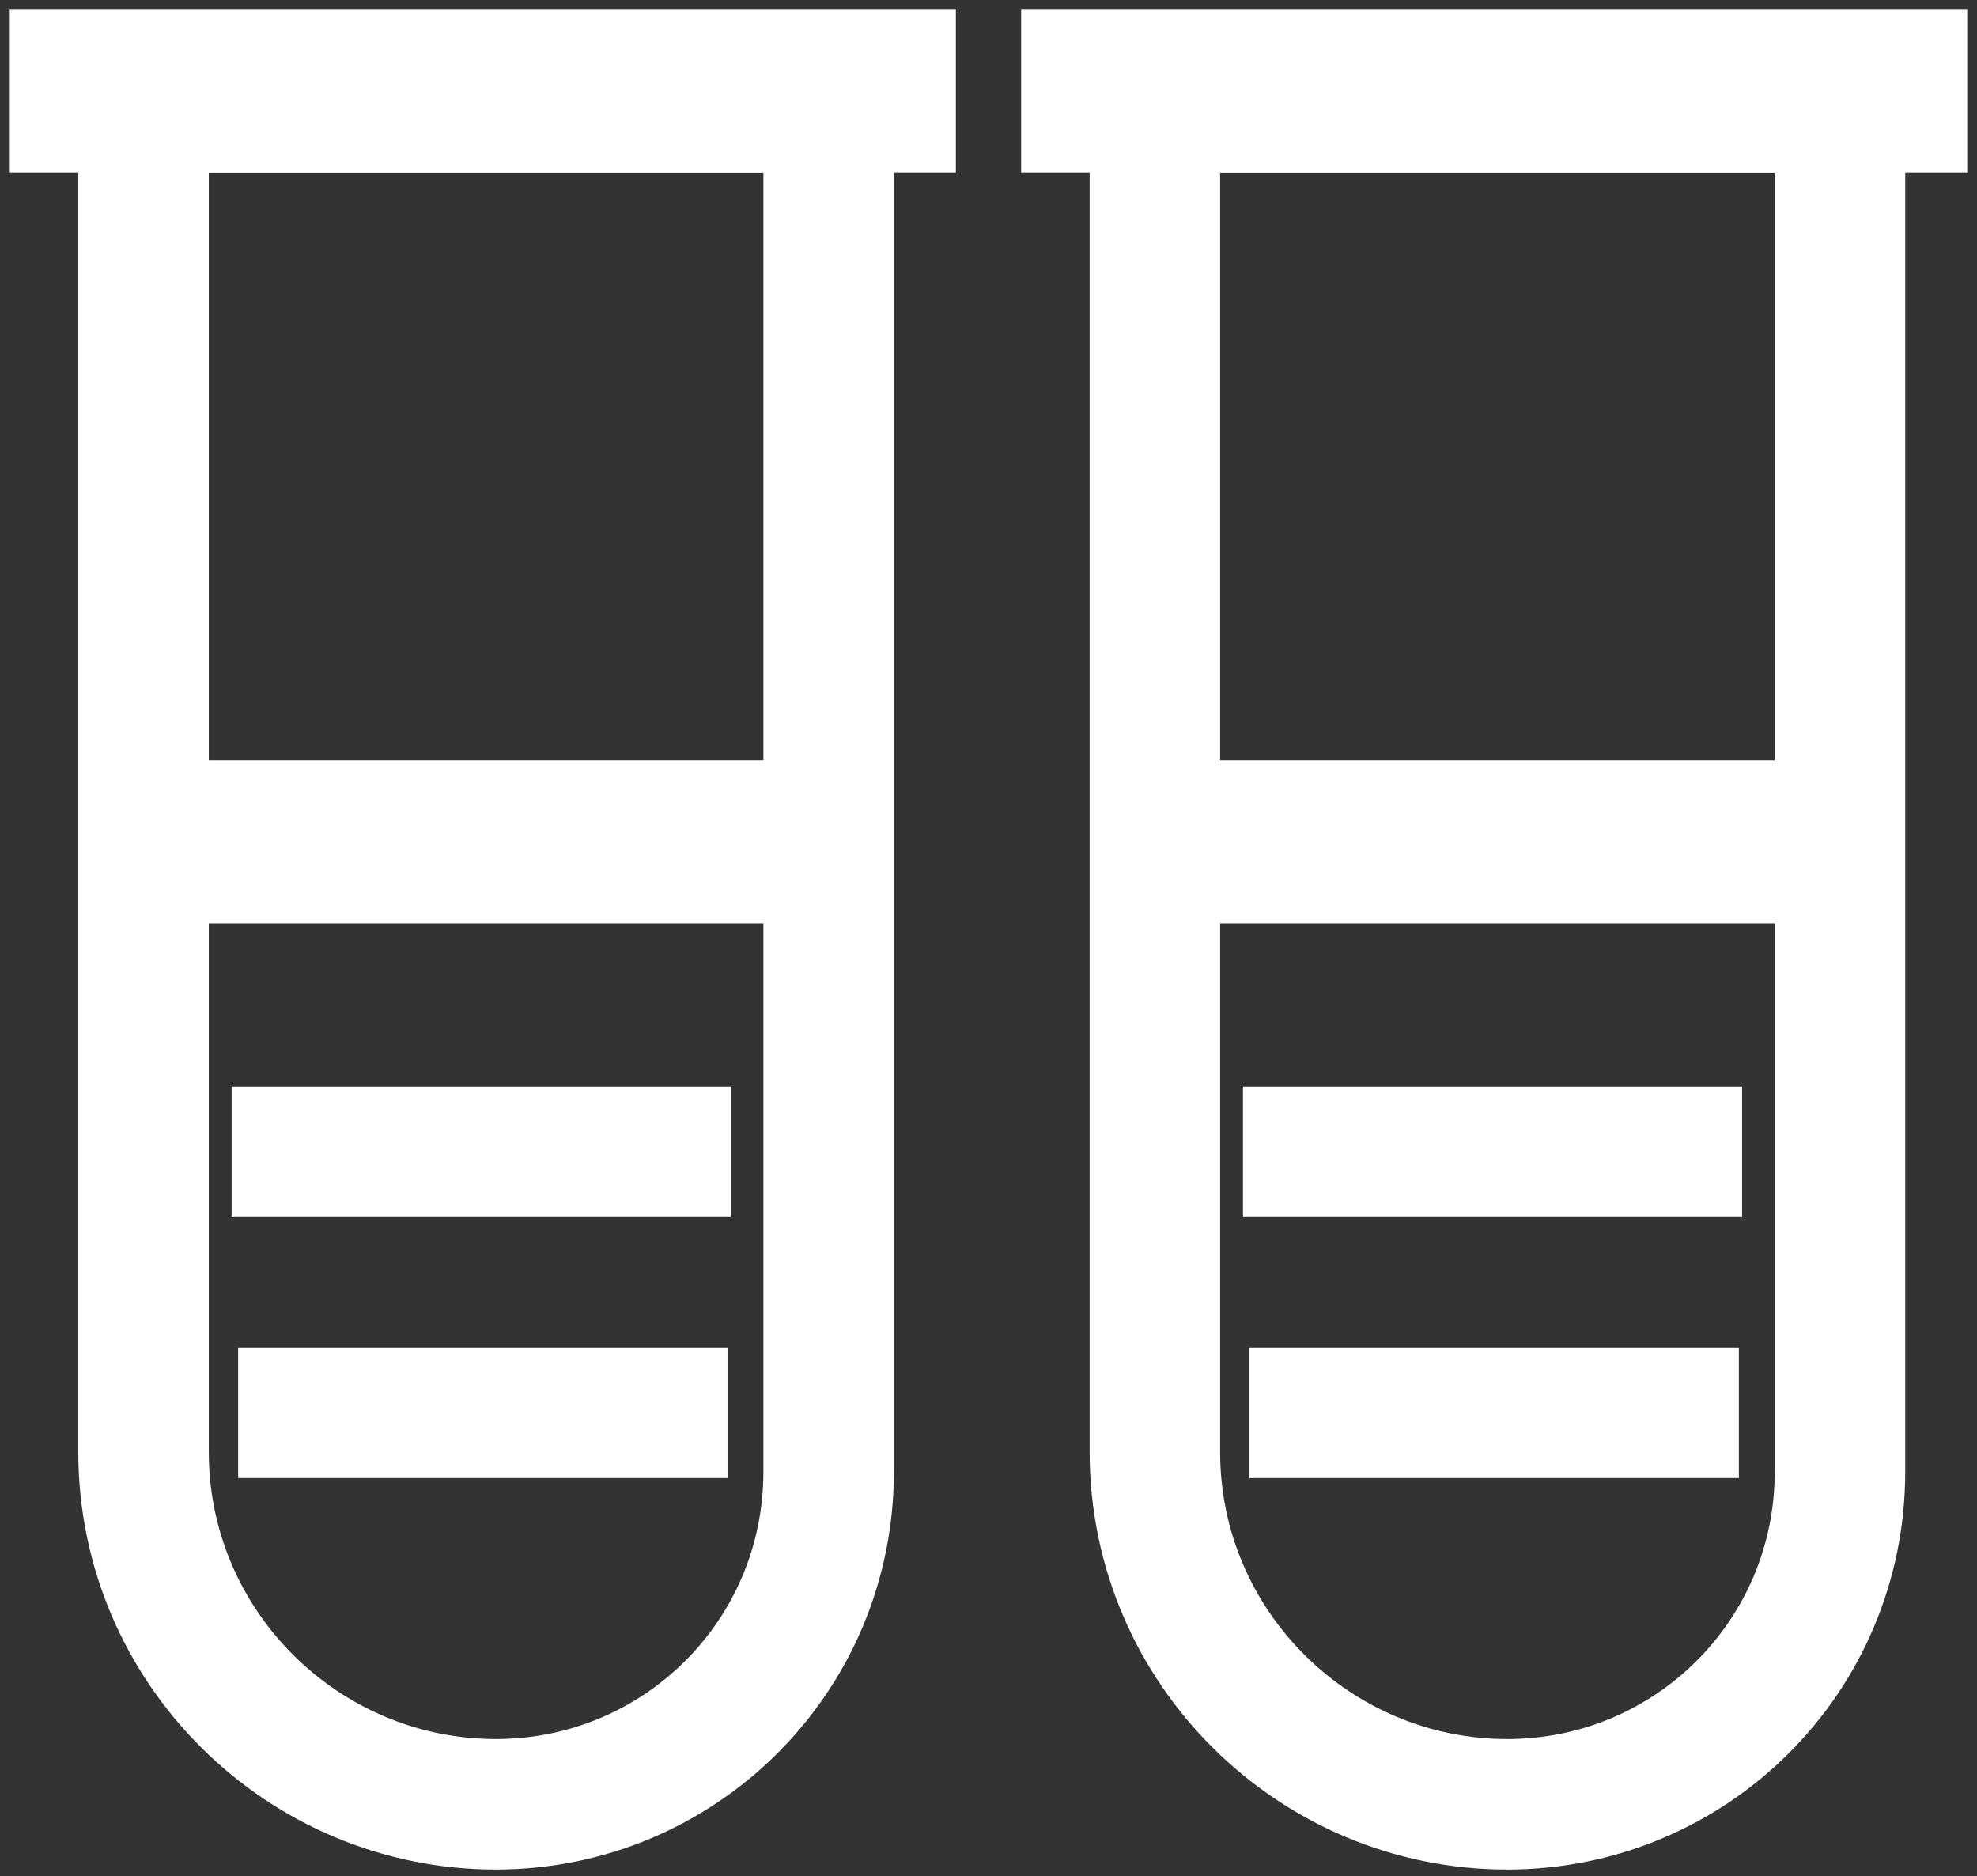
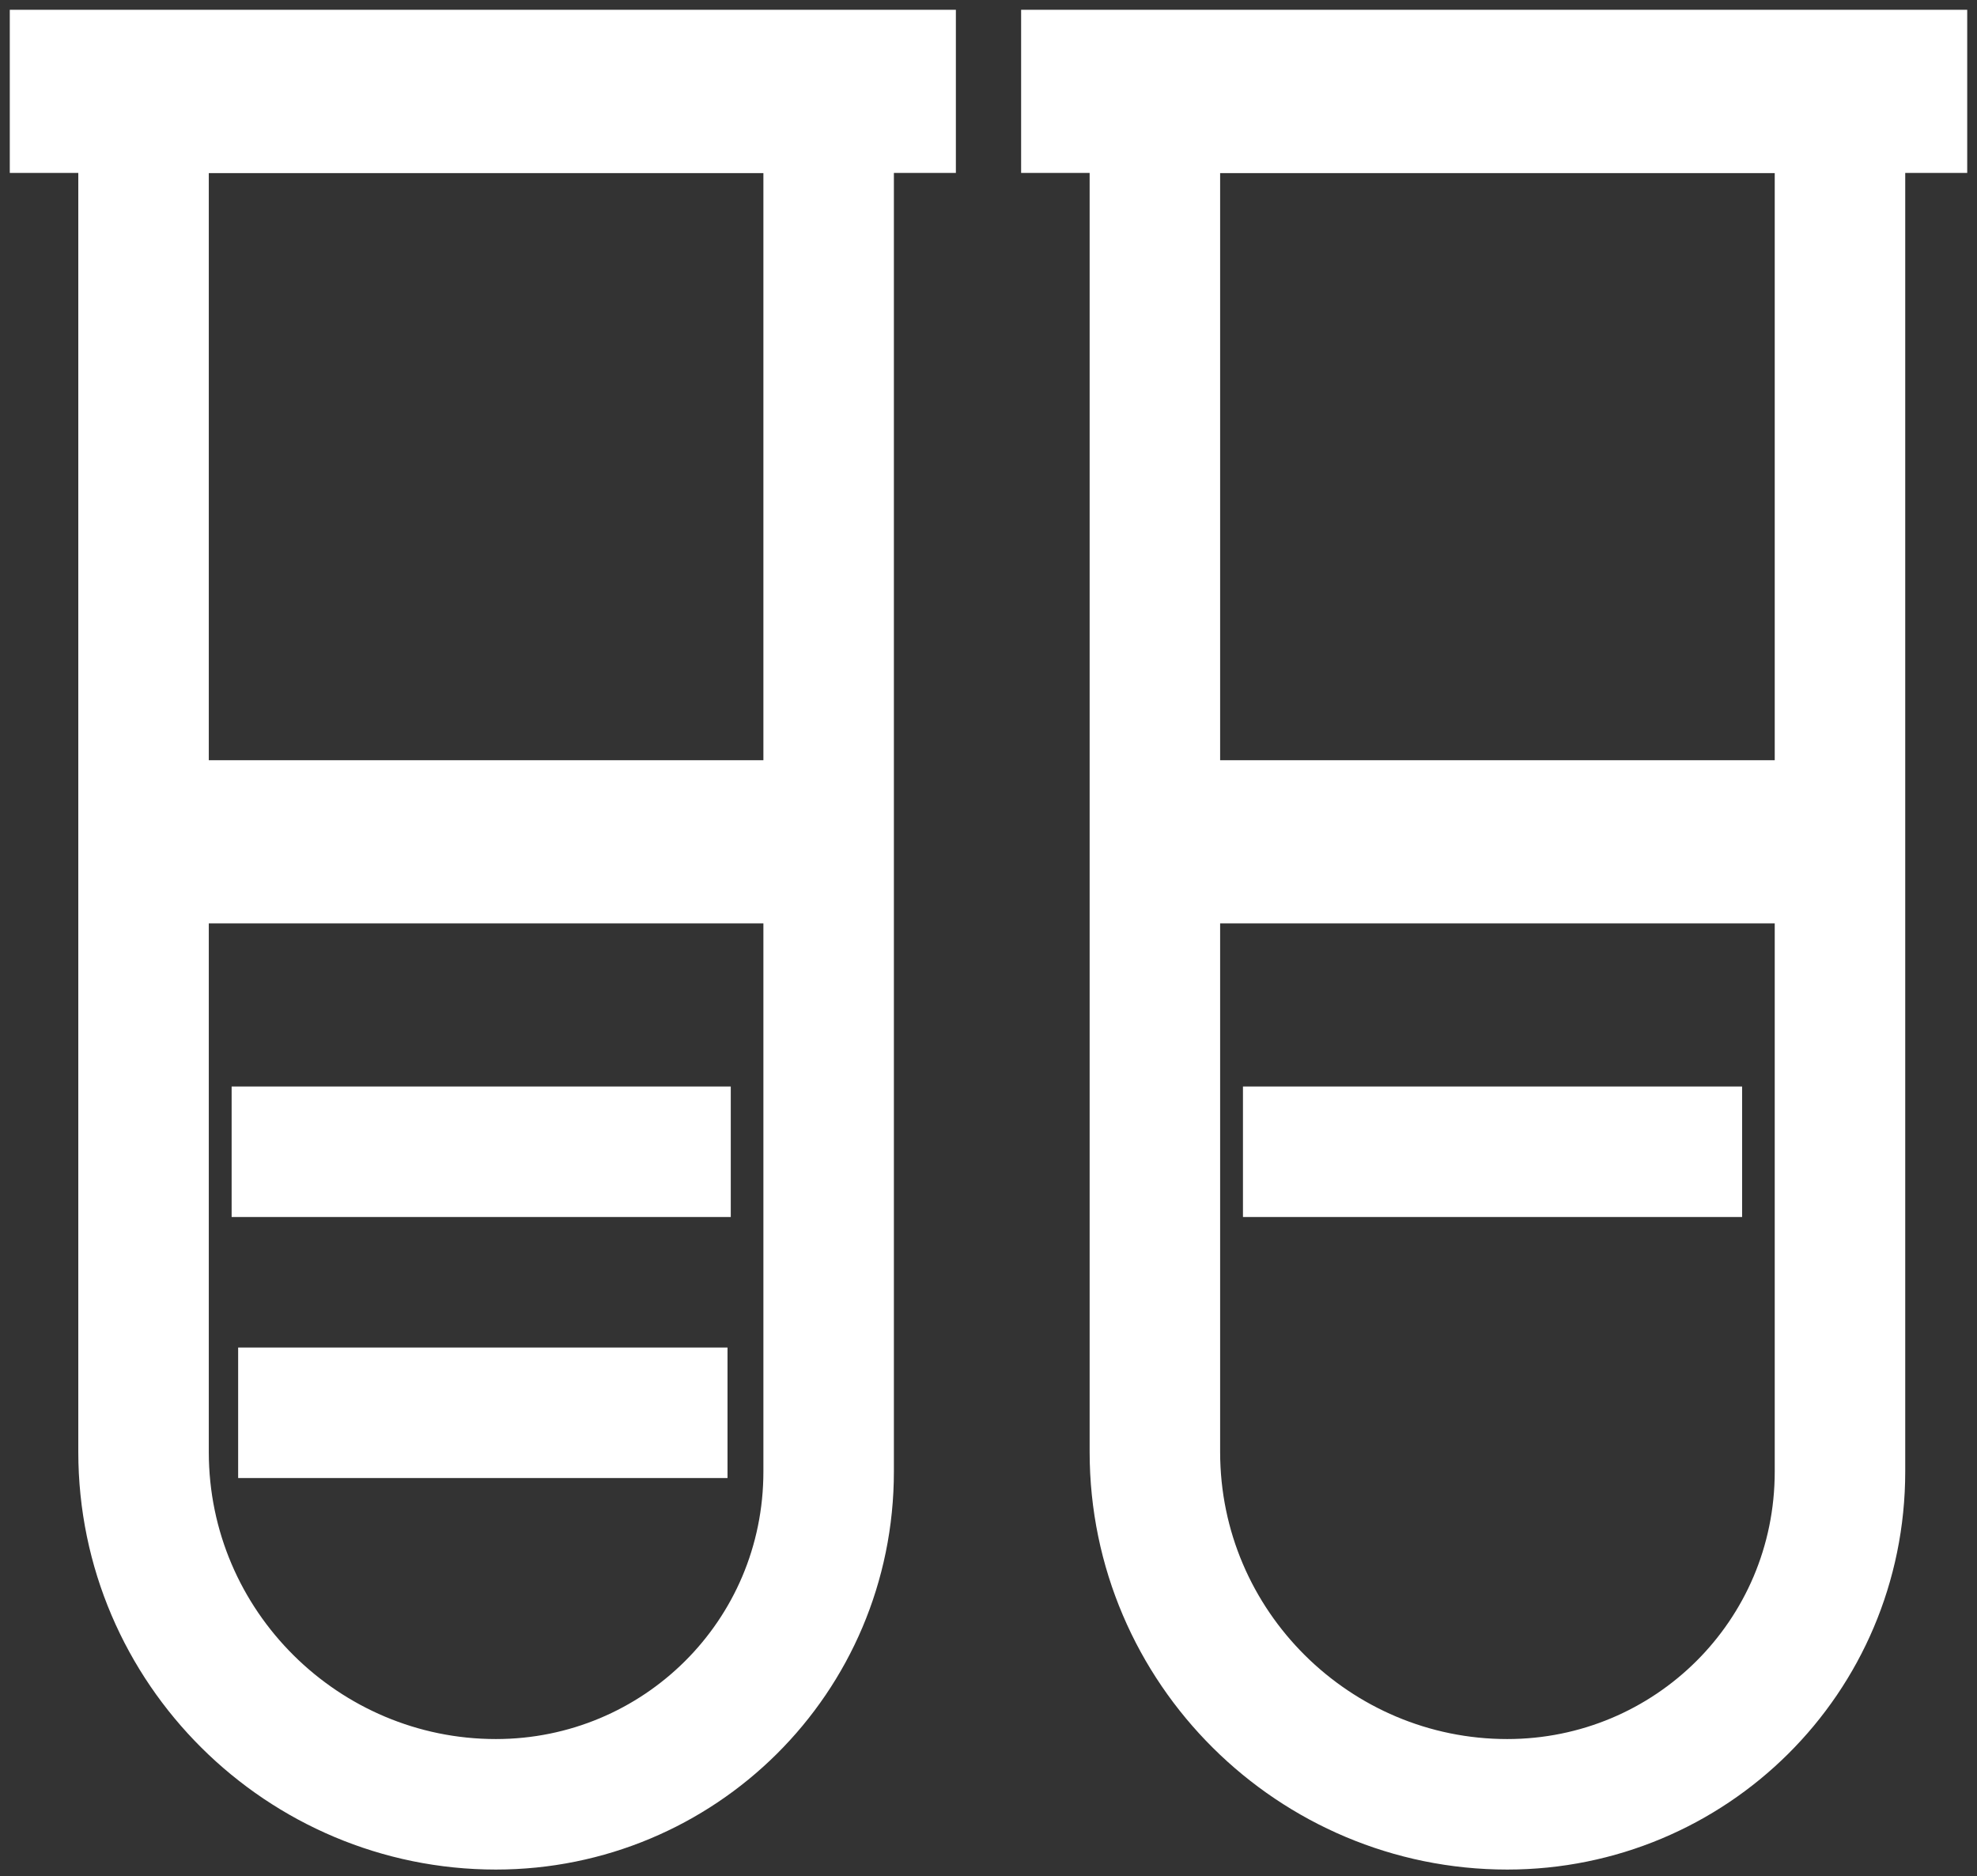
<svg xmlns="http://www.w3.org/2000/svg" version="1.1" id="图层_1" x="0px" y="0px" viewBox="0 0 60.6 57.5" style="enable-background:new 0 0 60.6 57.5;" xml:space="preserve">
  <rect x="0" y="0" width="60.6" height="57.5" fill="#333333" stroke="none" />
  <style type="text/css">
	.st0{fill:none;stroke:#FFFFFF;stroke-width:4;stroke-miterlimit:10;}
	.st1{fill:#FFFFFF;}
</style>
  <path class="st0" d="M5,3.3h19.7c0.4,0,0.7,0.3,0.7,0.7c0,0,0,0,0,0v41.1c0,5.7-4.6,10.2-10.2,10.2l0,0c-5.9,0-10.8-4.8-10.8-10.8  c0,0,0,0,0,0V4C4.3,3.6,4.6,3.3,5,3.3L5,3.3z" />
  <rect x="0.3" y="0.3" class="st1" width="29" height="5" />
  <rect x="4.3" y="23.3" class="st1" width="21" height="5" />
  <rect x="7.1" y="33.3" class="st1" width="15.3" height="4" />
  <rect x="7.3" y="41.3" class="st1" width="15" height="4" />
  <path class="st0" d="M36,3.3h19.7c0.4,0,0.7,0.3,0.7,0.7c0,0,0,0,0,0v41.1c0,5.7-4.6,10.2-10.2,10.2l0,0c-5.9,0-10.8-4.8-10.8-10.8  c0,0,0,0,0,0V4C35.3,3.6,35.6,3.3,36,3.3L36,3.3z" />
  <rect x="31.3" y="0.3" class="st1" width="29" height="5" />
  <rect x="35.3" y="23.3" class="st1" width="21" height="5" />
  <rect x="38.1" y="33.3" class="st1" width="15.3" height="4" />
-   <rect x="38.3" y="41.3" class="st1" width="15" height="4" />
</svg>